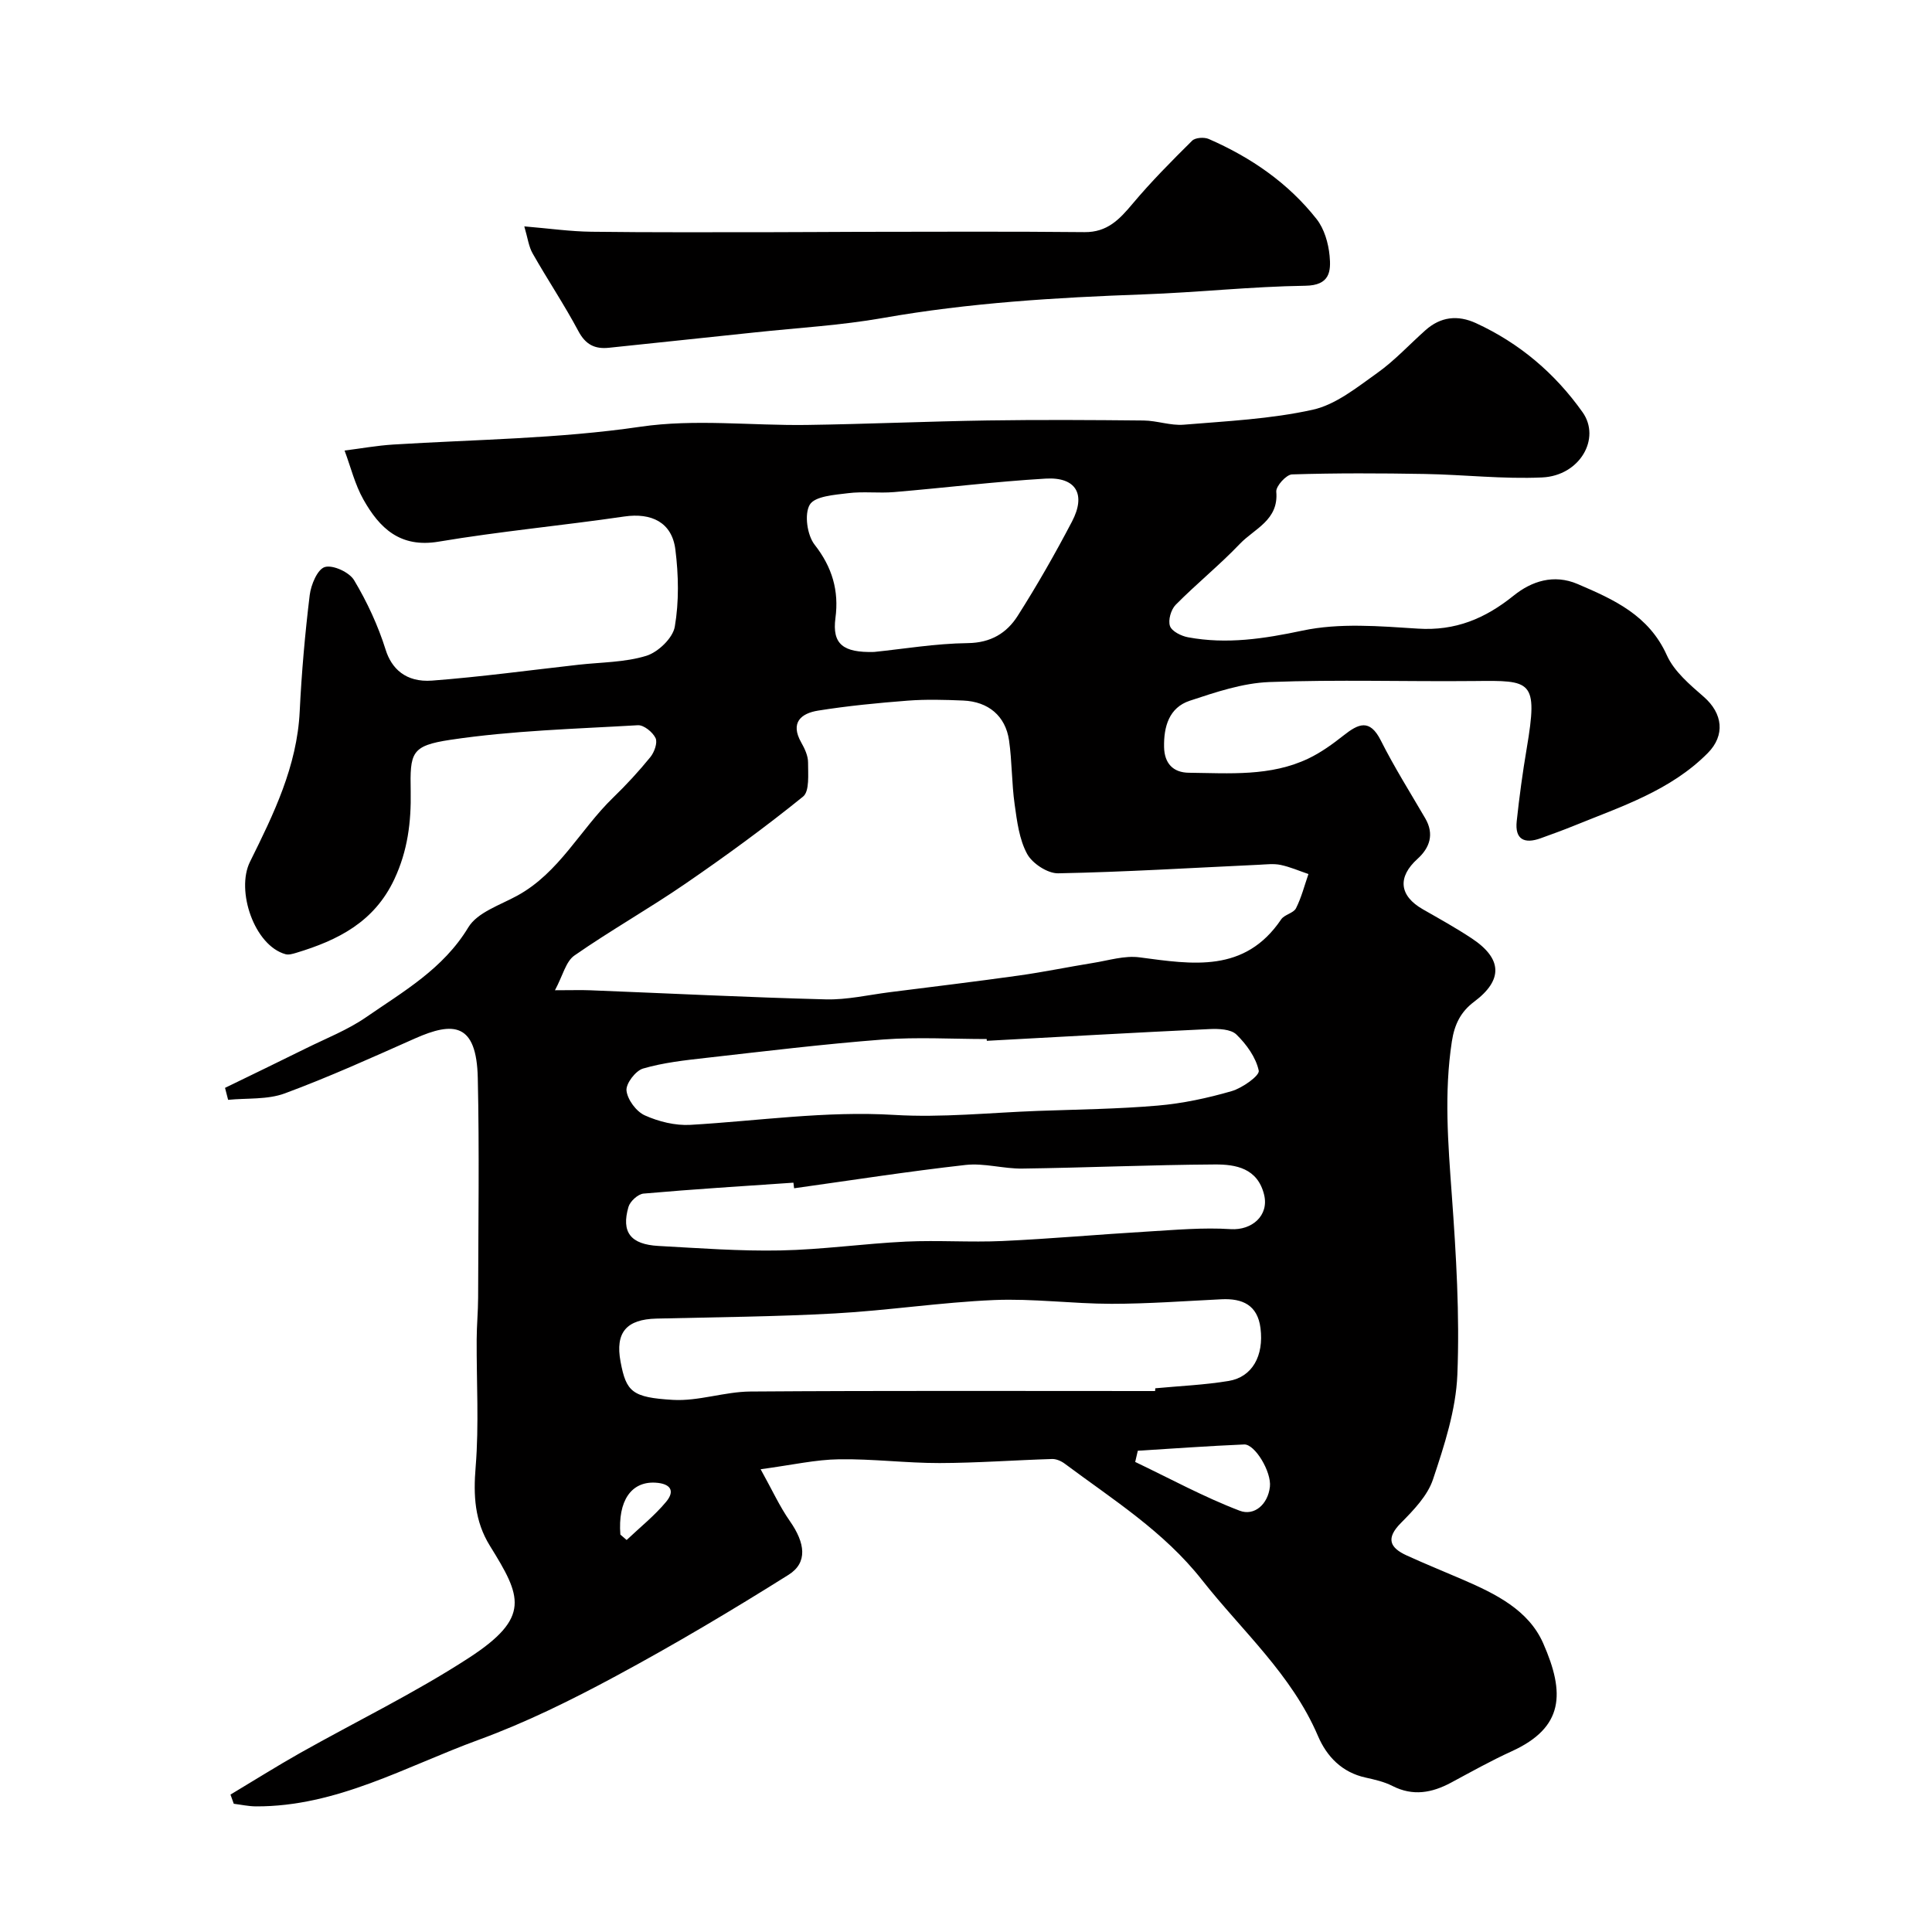
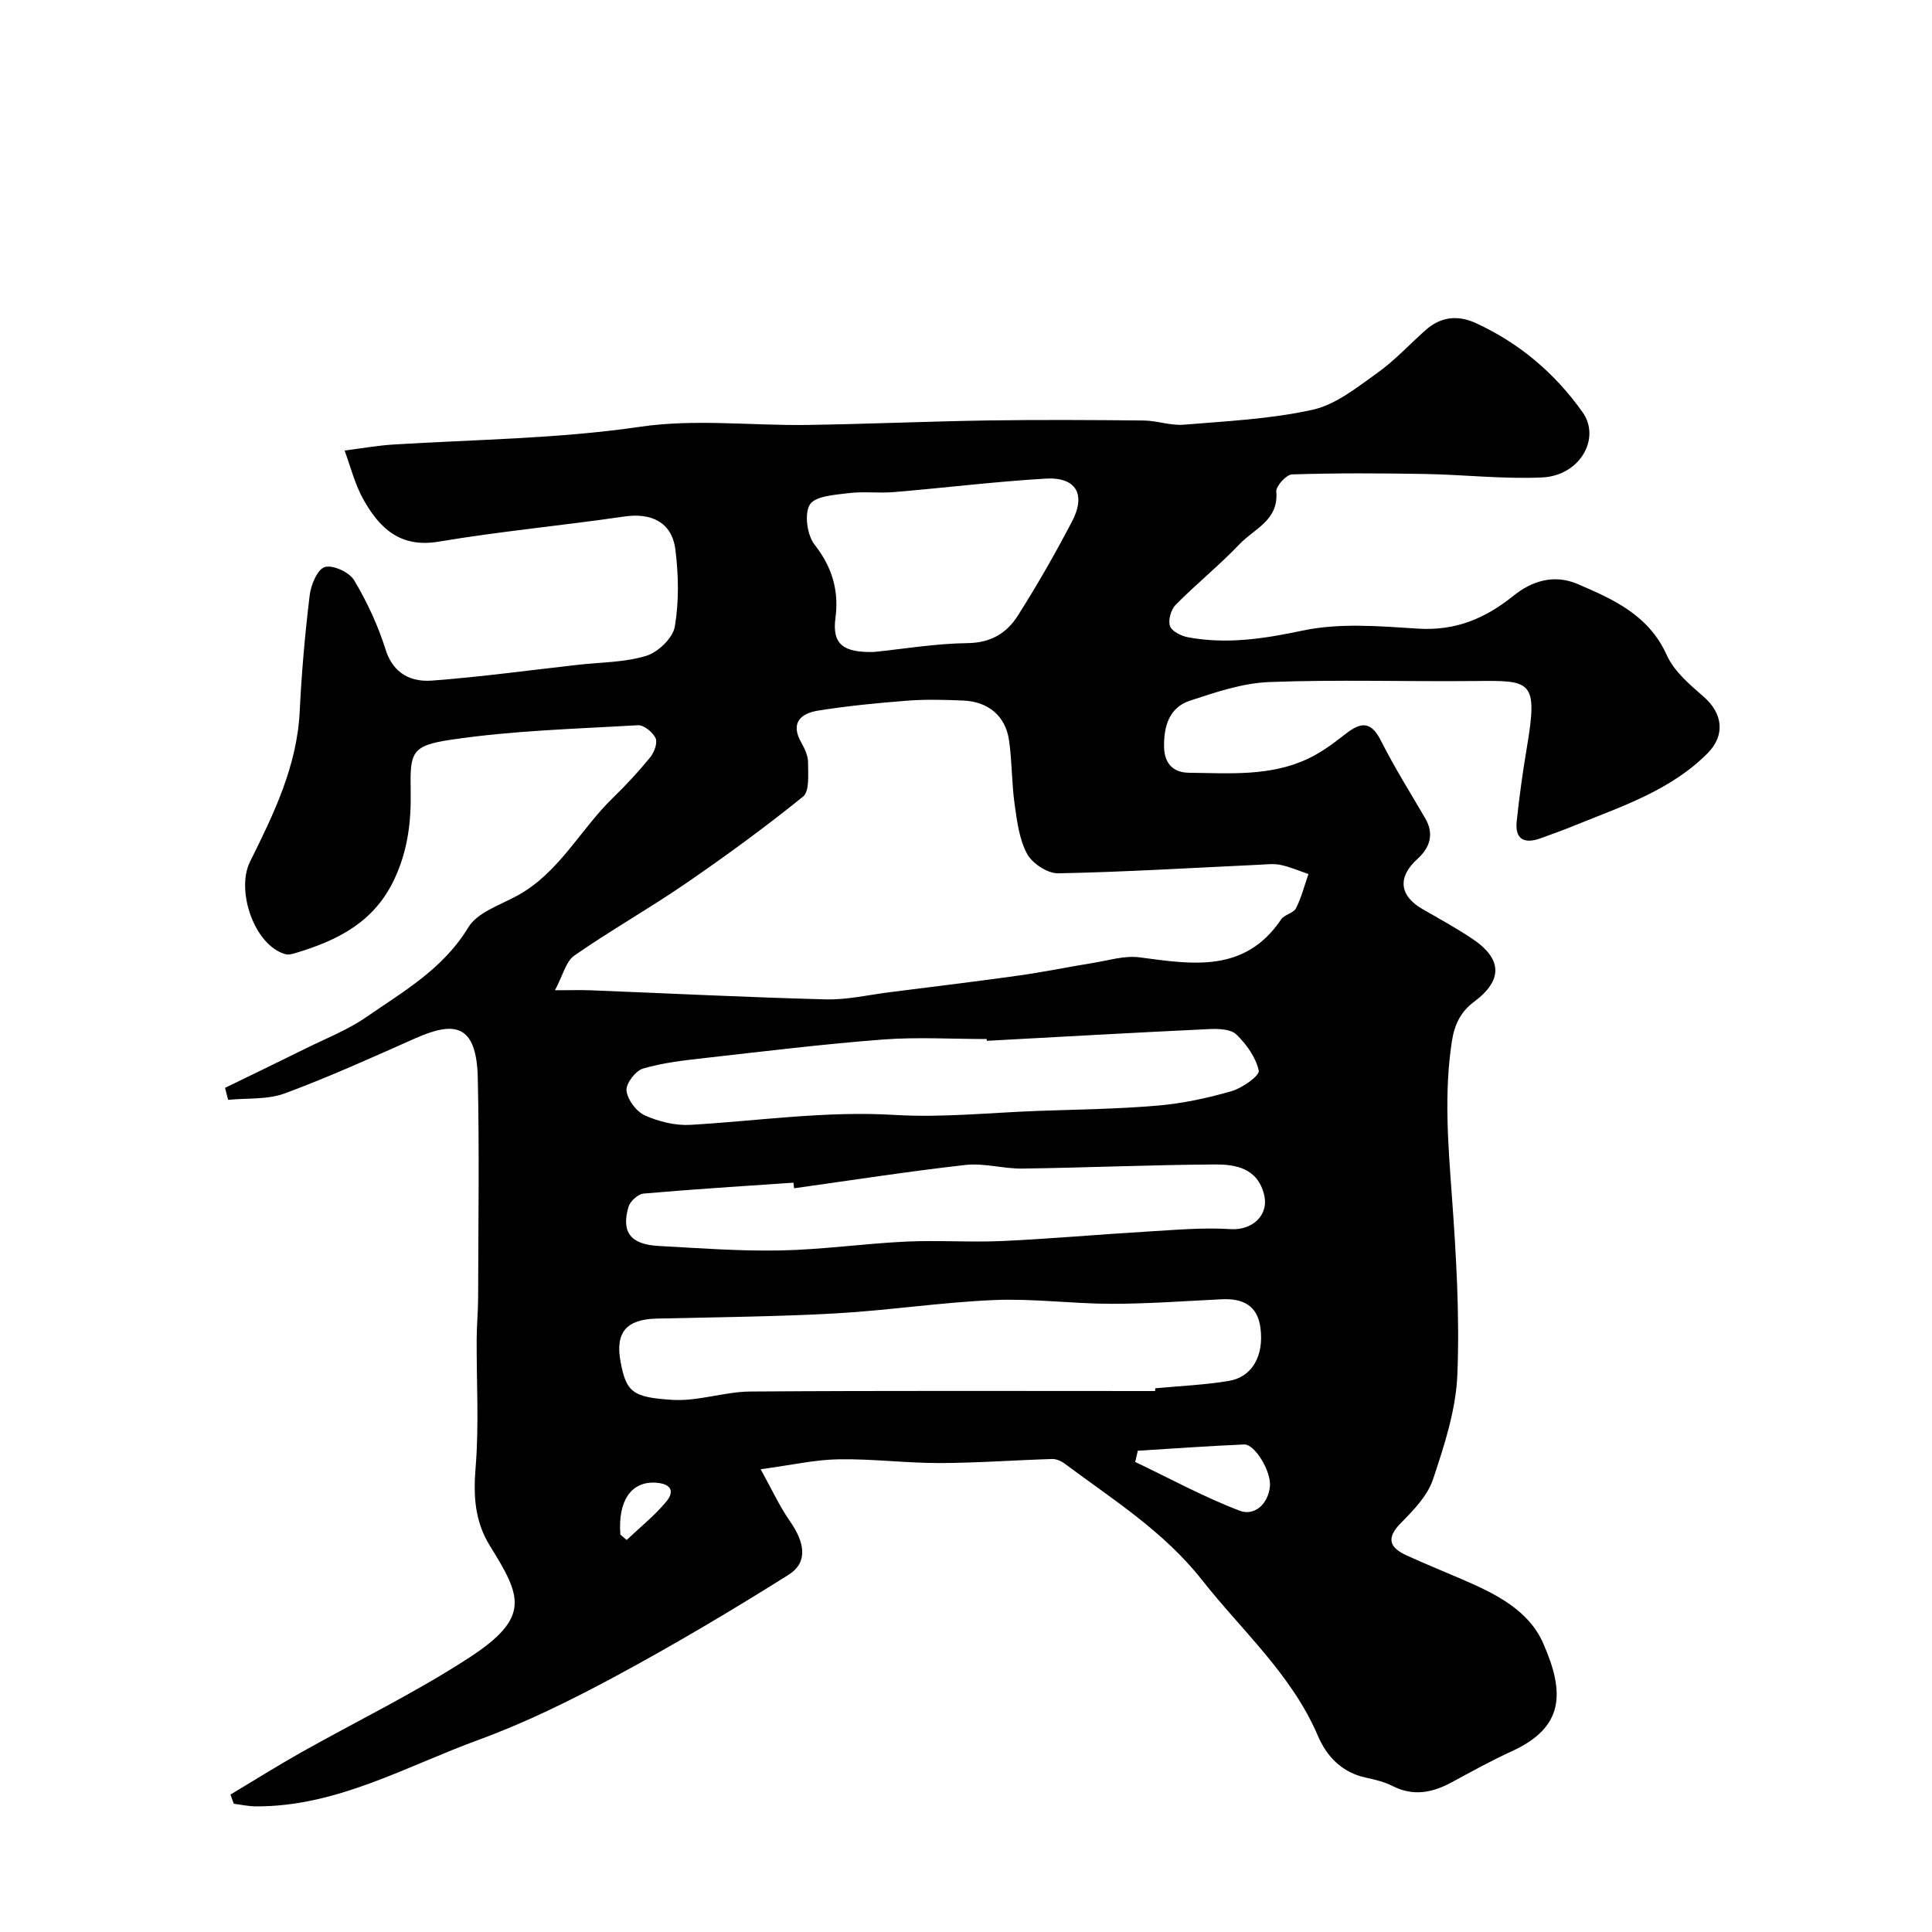
<svg xmlns="http://www.w3.org/2000/svg" enable-background="new 0 0 400 400" viewBox="0 0 400 400">
  <path d="m157.48 304.19c2.38 4.28 3.93 7.7 6.05 10.73 3.18 4.54 3.74 8.6-.26 11.12-11.7 7.35-23.59 14.42-35.75 20.97-9.2 4.96-18.67 9.64-28.47 13.22-15.05 5.5-29.35 13.84-46.08 13.76-1.52-.01-3.05-.35-4.57-.54-.23-.63-.45-1.26-.68-1.9 4.78-2.86 9.49-5.83 14.34-8.57 11.66-6.57 23.76-12.43 34.96-19.7 13.01-8.44 10.89-12.78 4.42-23.22-3.19-5.15-3.45-10.45-2.96-16.38.71-8.74.16-17.58.21-26.38.01-2.87.29-5.75.3-8.62.03-15.16.27-30.33-.07-45.49-.25-11.49-5.09-11.7-13-8.19-8.92 3.96-17.83 8-26.97 11.38-3.58 1.32-7.8.94-11.72 1.33-.21-.83-.43-1.65-.64-2.48 5.6-2.73 11.22-5.43 16.8-8.2 4.16-2.06 8.58-3.79 12.37-6.4 7.74-5.35 16-10.02 21.2-18.63 1.88-3.11 6.58-4.61 10.15-6.57 8.69-4.76 13.03-13.71 19.83-20.29 2.73-2.64 5.32-5.45 7.71-8.39.82-1.01 1.53-2.98 1.08-3.93-.59-1.24-2.44-2.74-3.66-2.67-12.96.76-26.01 1.1-38.82 3.02-8.18 1.23-8.37 2.66-8.22 10.71.11 6.31-.62 12.26-3.39 18.16-4.16 8.87-11.69 12.63-20.3 15.23-.71.21-1.55.47-2.22.29-6.47-1.79-10.31-13.17-7.37-19.12 4.88-9.84 9.75-19.77 10.3-31.15.39-8.04 1.1-16.08 2.07-24.07.26-2.14 1.6-5.36 3.13-5.82 1.66-.5 5.07 1.06 6.06 2.72 2.7 4.51 4.97 9.41 6.54 14.42 1.18 3.77 4.06 6.79 9.62 6.37 10.12-.77 20.2-2.15 30.29-3.28 4.71-.53 9.6-.48 14.05-1.85 2.44-.75 5.5-3.68 5.9-6.04.89-5.18.78-10.69.12-15.95-.7-5.65-4.95-7.68-10.6-6.85-12.78 1.87-25.67 3.06-38.4 5.2-7.99 1.35-12.26-2.8-15.59-8.72-1.76-3.12-2.63-6.74-3.9-10.14 3.35-.42 6.68-1.03 10.04-1.24 17.08-1.06 34.18-1.19 51.23-3.69 11.26-1.65 22.95-.21 34.45-.37 12.49-.18 24.98-.74 37.47-.93 10.75-.16 21.5-.1 32.25.01 2.77.03 5.57 1.09 8.29.87 8.94-.74 18.01-1.17 26.72-3.1 4.78-1.06 9.15-4.62 13.33-7.59 3.61-2.56 6.66-5.9 9.99-8.86 3.16-2.82 6.7-3.22 10.51-1.46 9 4.15 16.32 10.37 22.03 18.42 3.86 5.44-.57 13.16-8.37 13.51-8.07.37-16.19-.58-24.3-.72-9.16-.16-18.33-.2-27.49.09-1.18.04-3.36 2.45-3.25 3.59.52 5.89-4.53 7.64-7.52 10.77-4.22 4.42-9.01 8.29-13.31 12.64-.97.98-1.6 3.17-1.18 4.39.38 1.1 2.33 2.07 3.73 2.33 8 1.49 15.7.32 23.71-1.38 7.66-1.63 15.94-.92 23.89-.41 7.77.5 13.92-2.08 19.82-6.83 3.71-2.99 8.31-4.52 13.26-2.4 7.5 3.21 14.73 6.45 18.46 14.74 1.51 3.36 4.77 6.1 7.66 8.62 3.92 3.42 4.47 7.94.82 11.63-7.74 7.81-17.96 11.08-27.78 15.08-2.26.92-4.55 1.74-6.84 2.57-3.34 1.2-5.35.26-4.94-3.54.54-5.04 1.22-10.07 2.07-15.07 2.41-14.24.93-14.07-10.81-13.95-14.16.14-28.34-.33-42.48.21-5.54.21-11.12 2.1-16.47 3.87-4.3 1.42-5.41 5.39-5.32 9.61.07 3.31 1.82 5.27 5.15 5.3 8.38.09 16.89.81 24.76-2.96 2.59-1.24 4.99-2.98 7.26-4.77 3.04-2.4 5.39-3.53 7.69 1.02 2.78 5.53 6.09 10.79 9.21 16.14 1.92 3.29.92 6.12-1.59 8.39-4.18 3.77-3.84 7.64 1.13 10.47 3.4 1.94 6.84 3.85 10.1 6.01 6.37 4.22 6.46 8.64.48 13.11-2.73 2.05-4.06 4.62-4.61 8.23-1.63 10.64-.78 21.16-.01 31.78.9 12.38 1.65 24.84 1.15 37.22-.3 7.3-2.7 14.65-5.05 21.68-1.13 3.38-4.03 6.37-6.65 9.02-3.15 3.18-2.29 5.11 1.21 6.71 3.85 1.76 7.77 3.34 11.65 5.02 6.72 2.91 13.57 6.25 16.61 13.16 4.56 10.34 4.3 17.44-6.53 22.37-4.28 1.95-8.4 4.26-12.55 6.49-3.96 2.12-7.89 2.85-12.14.68-1.7-.87-3.65-1.31-5.54-1.73-4.91-1.07-8.06-4.37-9.88-8.64-5.44-12.72-15.69-21.72-23.99-32.26-7.92-10.07-18.45-16.65-28.41-24.08-.73-.55-1.77-1.01-2.64-.98-7.77.24-15.53.82-23.3.84-6.93.01-13.87-.89-20.8-.78-4.83.06-9.64 1.17-16.24 2.06zm-42.58-99.17c3.43 0 5.41-.07 7.38.01 16.24.64 32.47 1.46 48.71 1.88 4.37.11 8.78-.92 13.17-1.48 8.91-1.13 17.83-2.2 26.73-3.45 5.15-.72 10.25-1.78 15.39-2.61 3.21-.51 6.54-1.58 9.66-1.16 10.95 1.45 21.77 3.29 29.31-7.86.68-1.01 2.55-1.28 3.07-2.3 1.13-2.23 1.75-4.71 2.58-7.09-1.92-.65-3.8-1.48-5.77-1.89-1.43-.3-2.99-.1-4.48-.03-13.85.64-27.71 1.5-41.57 1.77-2.18.04-5.34-2.03-6.42-4.01-1.64-3.01-2.1-6.77-2.59-10.27-.62-4.39-.53-8.88-1.16-13.26-.74-5.05-4.29-8.01-9.49-8.23-3.82-.16-7.68-.27-11.48.02-6.2.48-12.4 1.08-18.54 2.06-3.53.56-5.86 2.47-3.51 6.61.71 1.25 1.41 2.74 1.41 4.12-.01 2.42.34 5.97-1.04 7.08-7.85 6.35-16.04 12.32-24.37 18.04-7.51 5.16-15.48 9.65-22.95 14.85-1.79 1.23-2.4 4.14-4.04 7.2zm124.25 82.98c.01-.19.03-.38.04-.57 5.07-.48 10.19-.69 15.2-1.52 4.88-.81 7.31-5.21 6.58-10.95-.61-4.76-3.72-6.17-8.07-5.96-7.6.37-15.2.94-22.8.94-8.1-.01-16.22-1.12-24.29-.78-10.99.47-21.93 2.16-32.92 2.77-12.31.68-24.64.77-36.97 1.07-6.21.15-8.58 2.85-7.44 8.93 1.17 6.25 2.41 7.4 10.83 7.9 5.29.31 10.69-1.69 16.04-1.73 27.94-.2 55.87-.1 83.8-.1zm-34.84-72.51c-.01-.12-.02-.25-.03-.37-7.16 0-14.35-.44-21.47.1-12.26.94-24.47 2.43-36.69 3.81-4.37.49-8.8.98-12.98 2.2-1.55.45-3.59 3.13-3.43 4.57.21 1.89 2.03 4.34 3.8 5.13 2.87 1.29 6.3 2.14 9.43 1.96 14.05-.82 27.99-2.92 42.19-2.06 9.88.6 19.85-.47 29.78-.83 8.27-.3 16.55-.39 24.79-1.1 5.15-.44 10.32-1.55 15.29-2.99 2.22-.64 5.83-3.21 5.62-4.24-.58-2.74-2.54-5.46-4.63-7.49-1.16-1.12-3.7-1.21-5.59-1.12-15.37.72-30.72 1.6-46.08 2.43zm-39.9 30.53c-.05-.39-.1-.77-.14-1.16-10.35.71-20.7 1.35-31.03 2.26-1.15.1-2.78 1.59-3.12 2.75-1.53 5.24.42 7.77 6.21 8.09 8.42.46 16.85 1.1 25.26.93 8.67-.17 17.31-1.42 25.98-1.83 6.64-.31 13.32.18 19.97-.12 10.03-.46 20.03-1.37 30.05-1.96 5.73-.34 11.51-.87 17.21-.5 4.42.28 7.97-2.83 6.92-7.13-1.35-5.49-5.85-6.29-10.22-6.26-13.27.08-26.55.67-39.82.85-3.92.06-7.92-1.18-11.76-.75-11.87 1.33-23.68 3.18-35.51 4.83zm16.56-111.04c6.01-.61 12.7-1.75 19.4-1.83 4.79-.06 8.07-2.09 10.33-5.64 4.02-6.32 7.75-12.86 11.23-19.5 2.98-5.67.86-9.29-5.44-8.92-10.47.62-20.91 1.91-31.37 2.79-3.17.27-6.4-.17-9.54.23-2.8.35-6.85.61-7.92 2.37-1.17 1.95-.55 6.33 1.01 8.31 3.64 4.65 5.05 9.52 4.3 15.16-.72 5.44 1.62 7.2 8 7.03zm54.6 165.38c-.18.77-.36 1.55-.54 2.32 7.19 3.43 14.22 7.27 21.64 10.1 3 1.14 5.83-1.29 6.25-4.95.36-3.08-3.1-8.86-5.33-8.77-7.35.31-14.68.85-22.02 1.3zm-107.13 17.36c.43.37.87.75 1.3 1.12 2.75-2.61 5.75-5 8.16-7.89 1.94-2.32.9-3.8-2.21-3.98-5-.28-7.79 3.75-7.25 10.75z" fill="#010000" />
-   <path d="m108.55 46.87c5.15.43 9.53 1.06 13.92 1.11 12.51.16 25.03.09 37.54.09 5.86 0 11.71-.06 17.57-.07 15.65-.01 31.3-.1 46.95.06 4.71.05 7.23-2.62 9.94-5.85 3.85-4.59 8.09-8.86 12.35-13.08.66-.65 2.5-.77 3.45-.35 8.71 3.8 16.42 9.09 22.32 16.58 1.59 2.02 2.44 4.98 2.69 7.6.3 3.2.08 6.12-5 6.2-11.19.16-22.36 1.39-33.56 1.79-18.08.65-36.08 1.74-53.95 4.89-8.69 1.53-17.57 2.03-26.37 2.97-10.11 1.08-20.22 2.12-30.32 3.19-2.93.31-4.85-.65-6.34-3.46-2.91-5.46-6.37-10.62-9.43-16.01-.85-1.45-1.05-3.26-1.76-5.66z" fill="#010000" />
</svg>